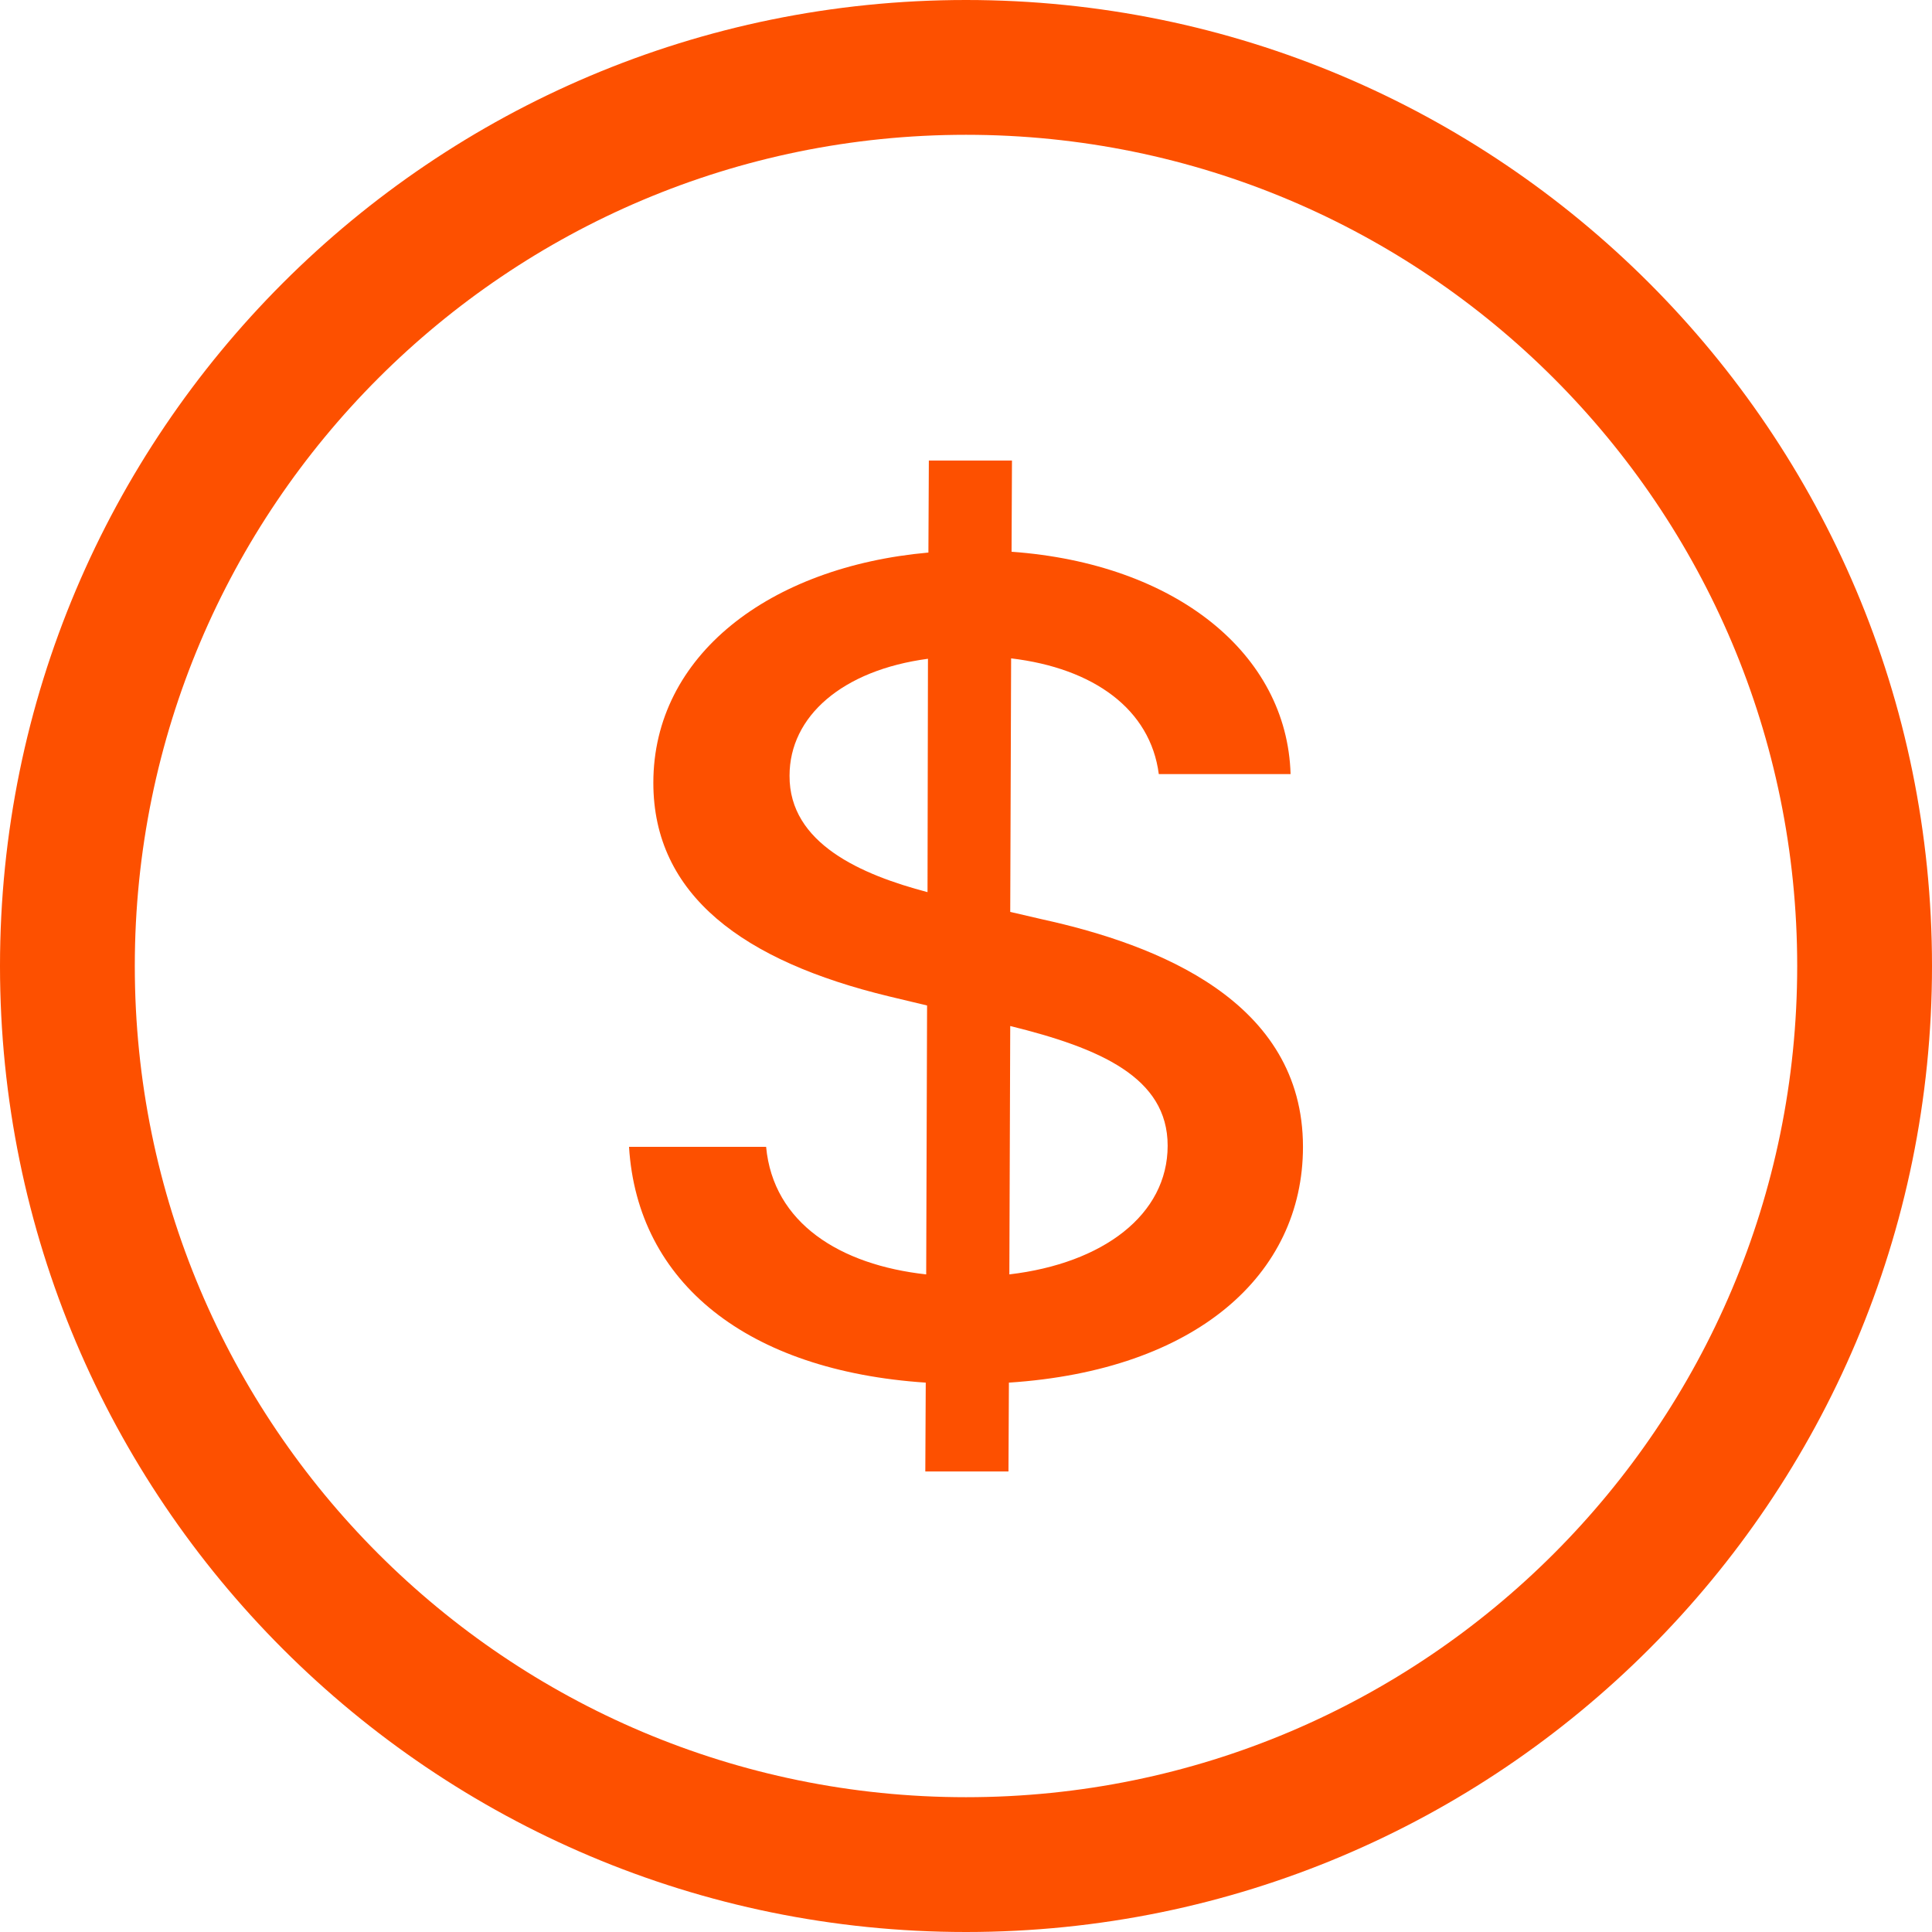
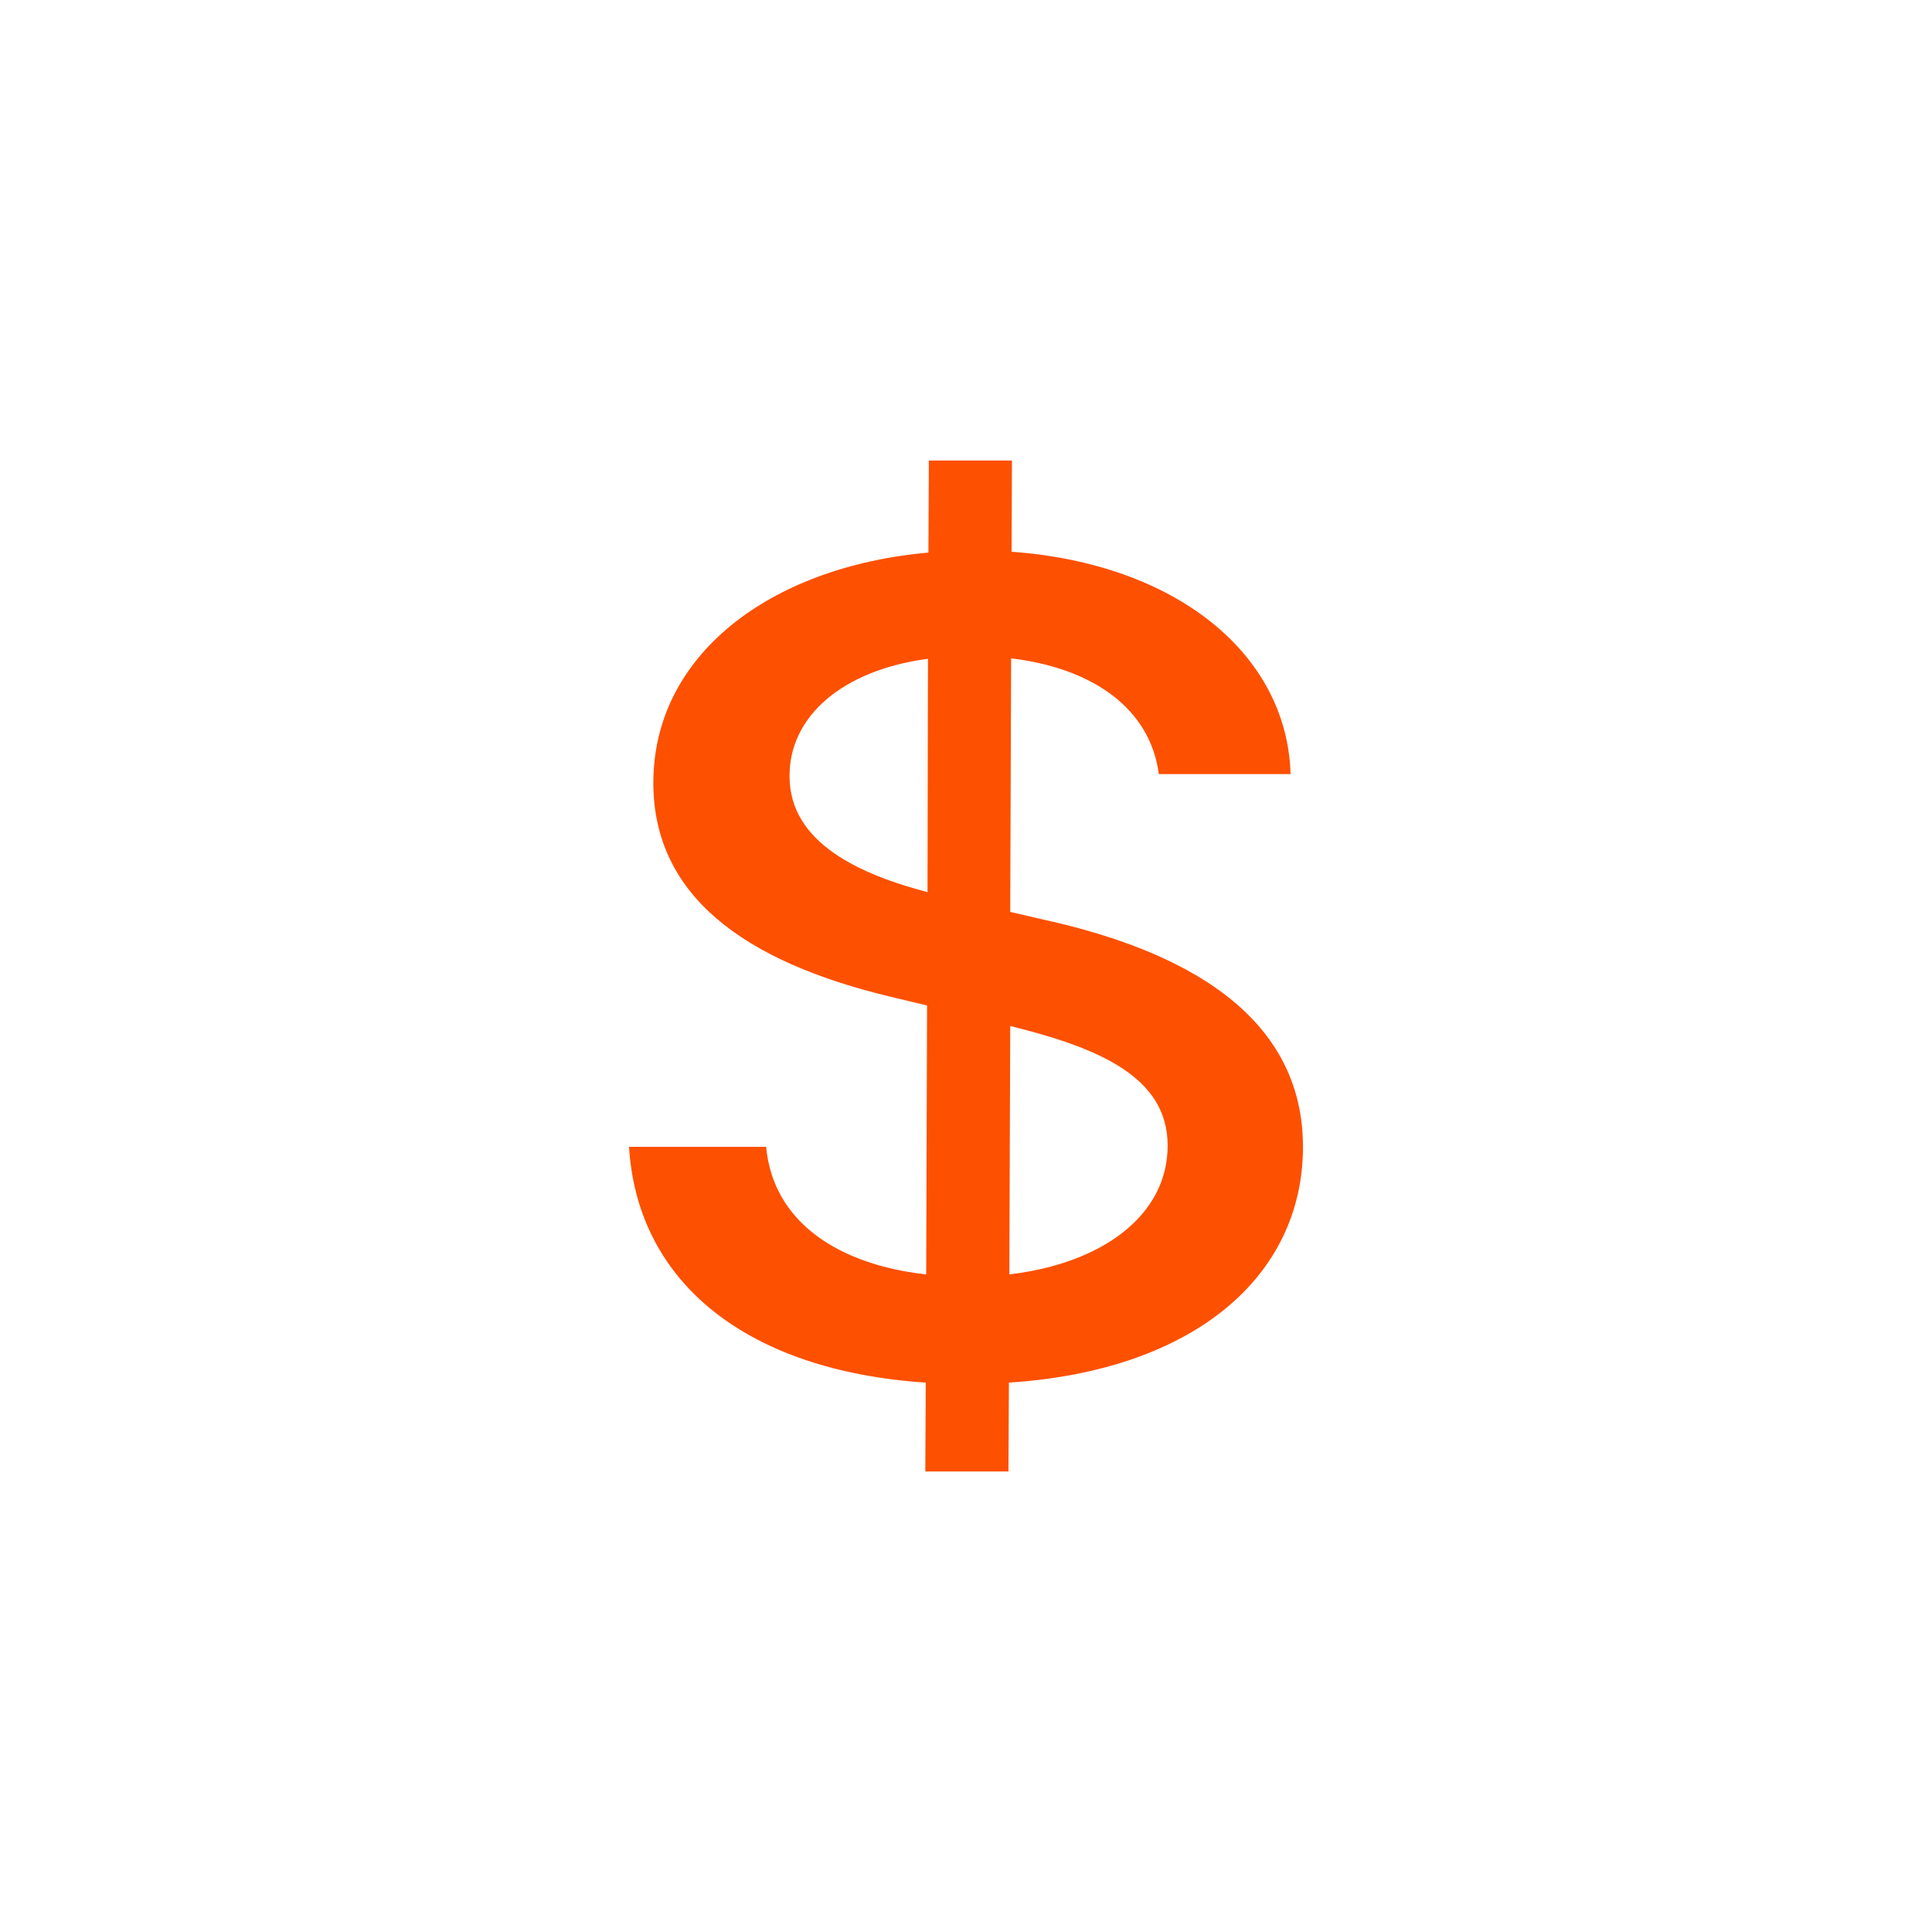
<svg xmlns="http://www.w3.org/2000/svg" width="48" height="48" viewBox="0 0 48 48" fill="none">
-   <path fill-rule="evenodd" clip-rule="evenodd" d="M24 3.349C12.595 3.349 3.349 12.595 3.349 24C3.349 35.405 12.595 44.651 24 44.651C35.405 44.651 44.651 35.405 44.651 24C44.651 12.595 35.405 3.349 24 3.349ZM0 24C0 10.745 10.745 0 24 0C37.255 0 48 10.745 48 24C48 37.255 37.255 48 24 48C10.745 48 0 37.255 0 24Z" fill="#FD5000" />
  <path d="M22.989 36.558H25.055L25.066 34.351C29.713 34.046 32.372 31.672 32.372 28.493C32.372 24.873 28.757 23.47 25.901 22.842L25.099 22.656L25.121 16.357C27.175 16.602 28.581 17.623 28.79 19.232H32.064C31.977 16.239 29.208 14.002 25.132 13.708L25.142 11.442H23.077L23.066 13.728C19.122 14.081 16.232 16.279 16.232 19.448C16.232 22.244 18.473 23.882 22.088 24.755L23.033 24.981L23.011 31.662C20.869 31.427 19.21 30.387 19.034 28.493H15.628C15.837 31.878 18.572 34.056 23 34.351L22.989 36.558ZM25.077 31.662L25.099 25.491C27.329 26.041 29.01 26.767 29.01 28.464C29.01 30.181 27.406 31.388 25.077 31.662ZM23.044 22.165C21.407 21.734 19.605 20.959 19.616 19.271C19.616 17.799 20.924 16.651 23.055 16.367L23.044 22.165Z" fill="#FD5000" />
</svg>